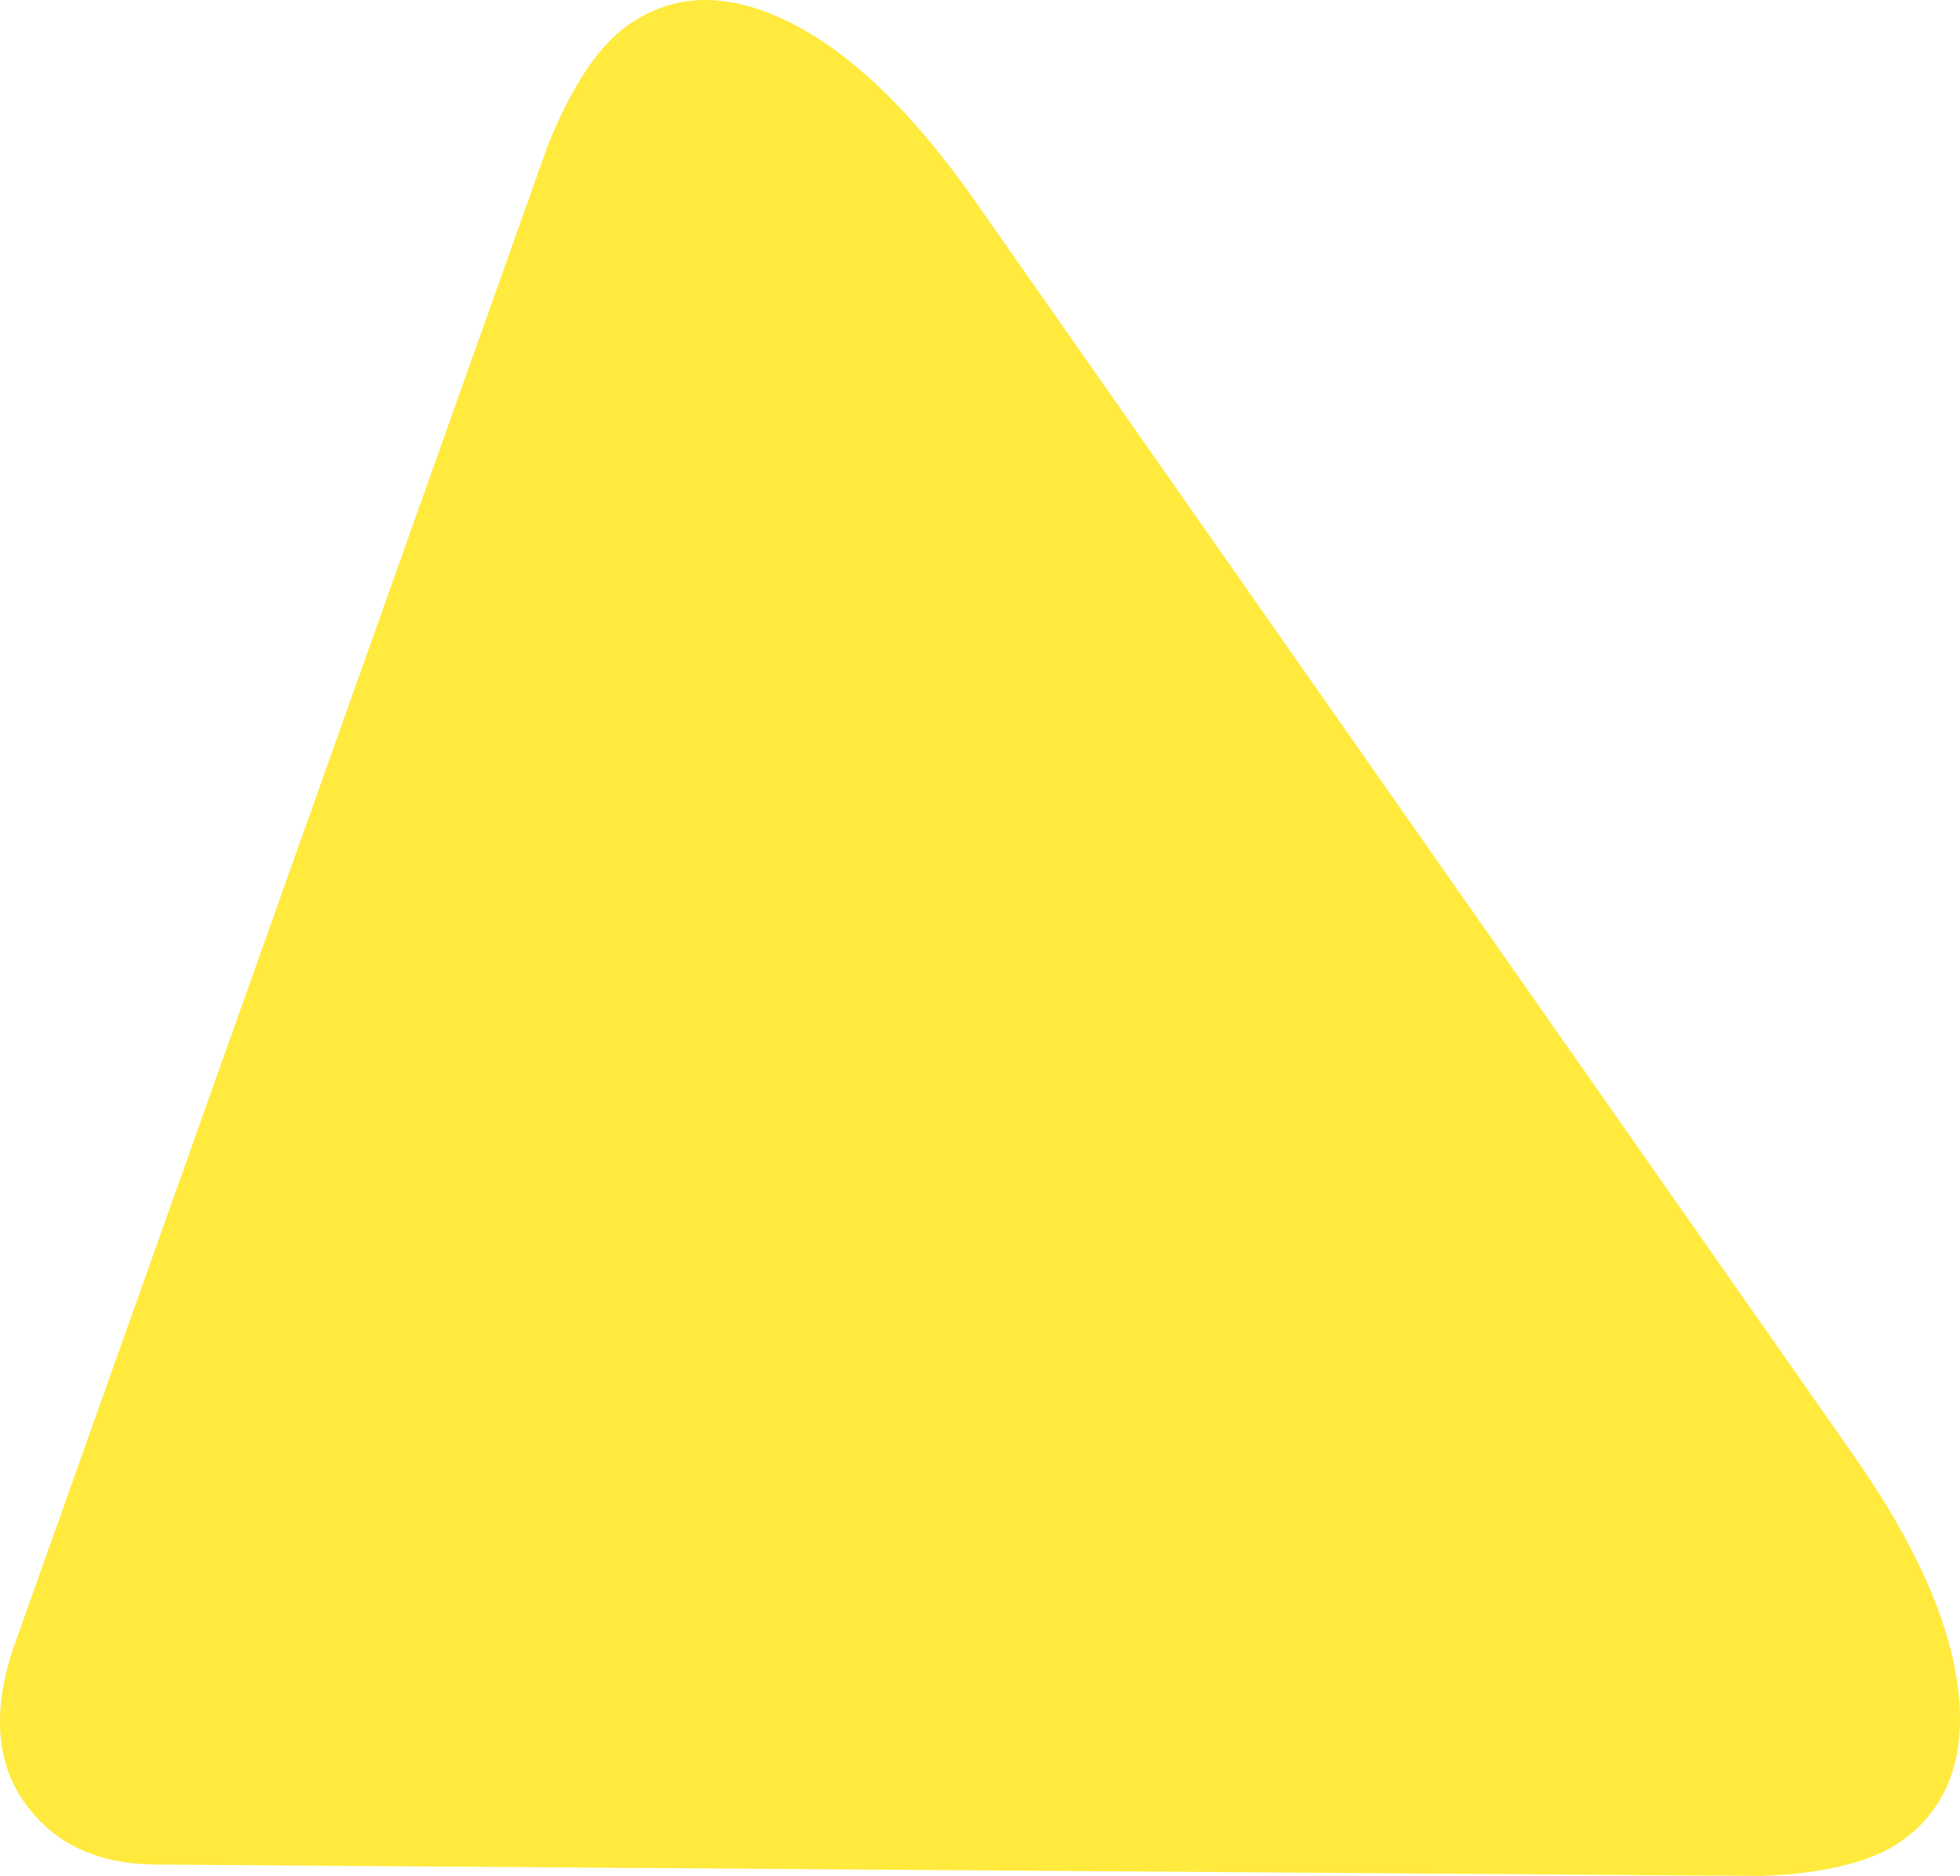
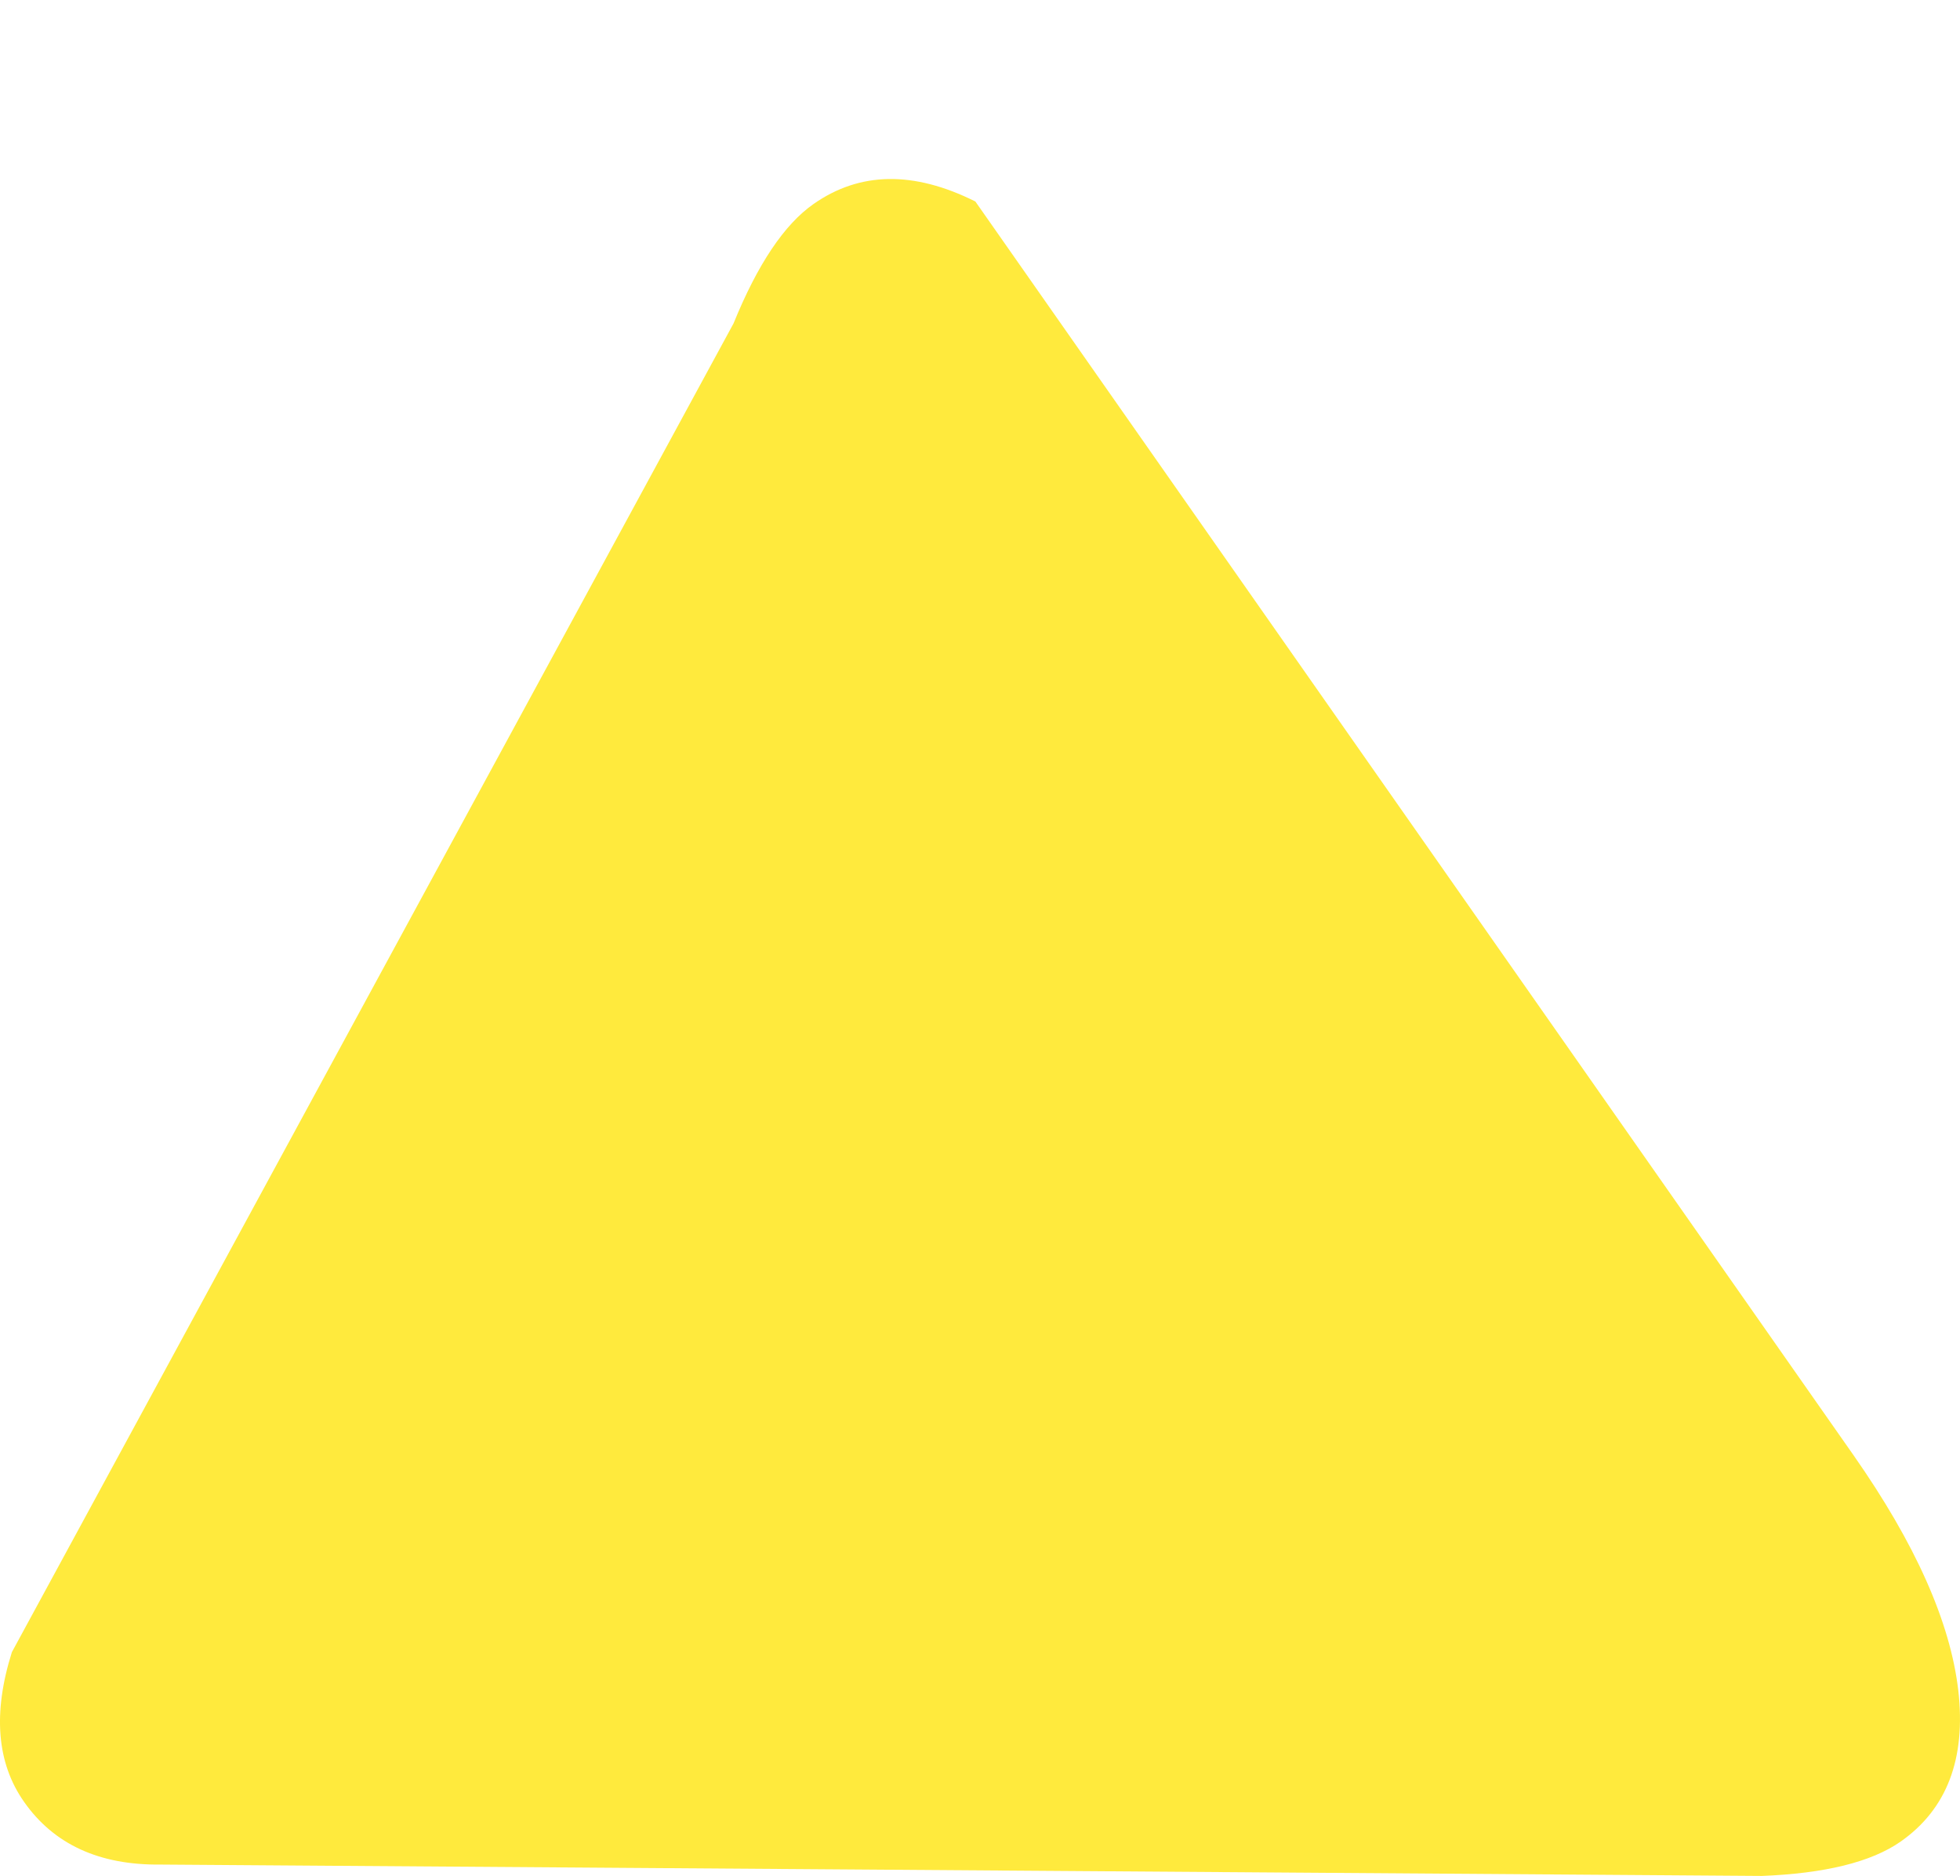
<svg xmlns="http://www.w3.org/2000/svg" viewBox="0 0 377.71 361.54">
-   <path d="M339.37 361.54c12.28-.47 21.25-2.68 26.89-6.62 8.92-6.25 12.63-15.97 11.12-29.14-1.54-13.19-8.27-28.31-20.21-45.36L187.96 38.83C176 21.76 164.1 10.26 152.24 4.33c-11.87-5.93-22.27-5.77-31.19.49-5.64 3.95-10.78 11.62-15.41 23.01L2.29 318.4c-3.7 11.74-2.92 21.36 2.35 28.86 5.74 8.19 14.51 12.22 26.33 12.08l308.41 2.19z" fill="#ffea3d" />
+   <path d="M339.37 361.54c12.28-.47 21.25-2.68 26.89-6.62 8.92-6.25 12.63-15.97 11.12-29.14-1.54-13.19-8.27-28.31-20.21-45.36L187.96 38.83c-11.87-5.93-22.27-5.77-31.19.49-5.64 3.95-10.78 11.62-15.41 23.01L2.29 318.4c-3.7 11.74-2.92 21.36 2.35 28.86 5.74 8.19 14.51 12.22 26.33 12.08l308.41 2.19z" fill="#ffea3d" />
</svg>